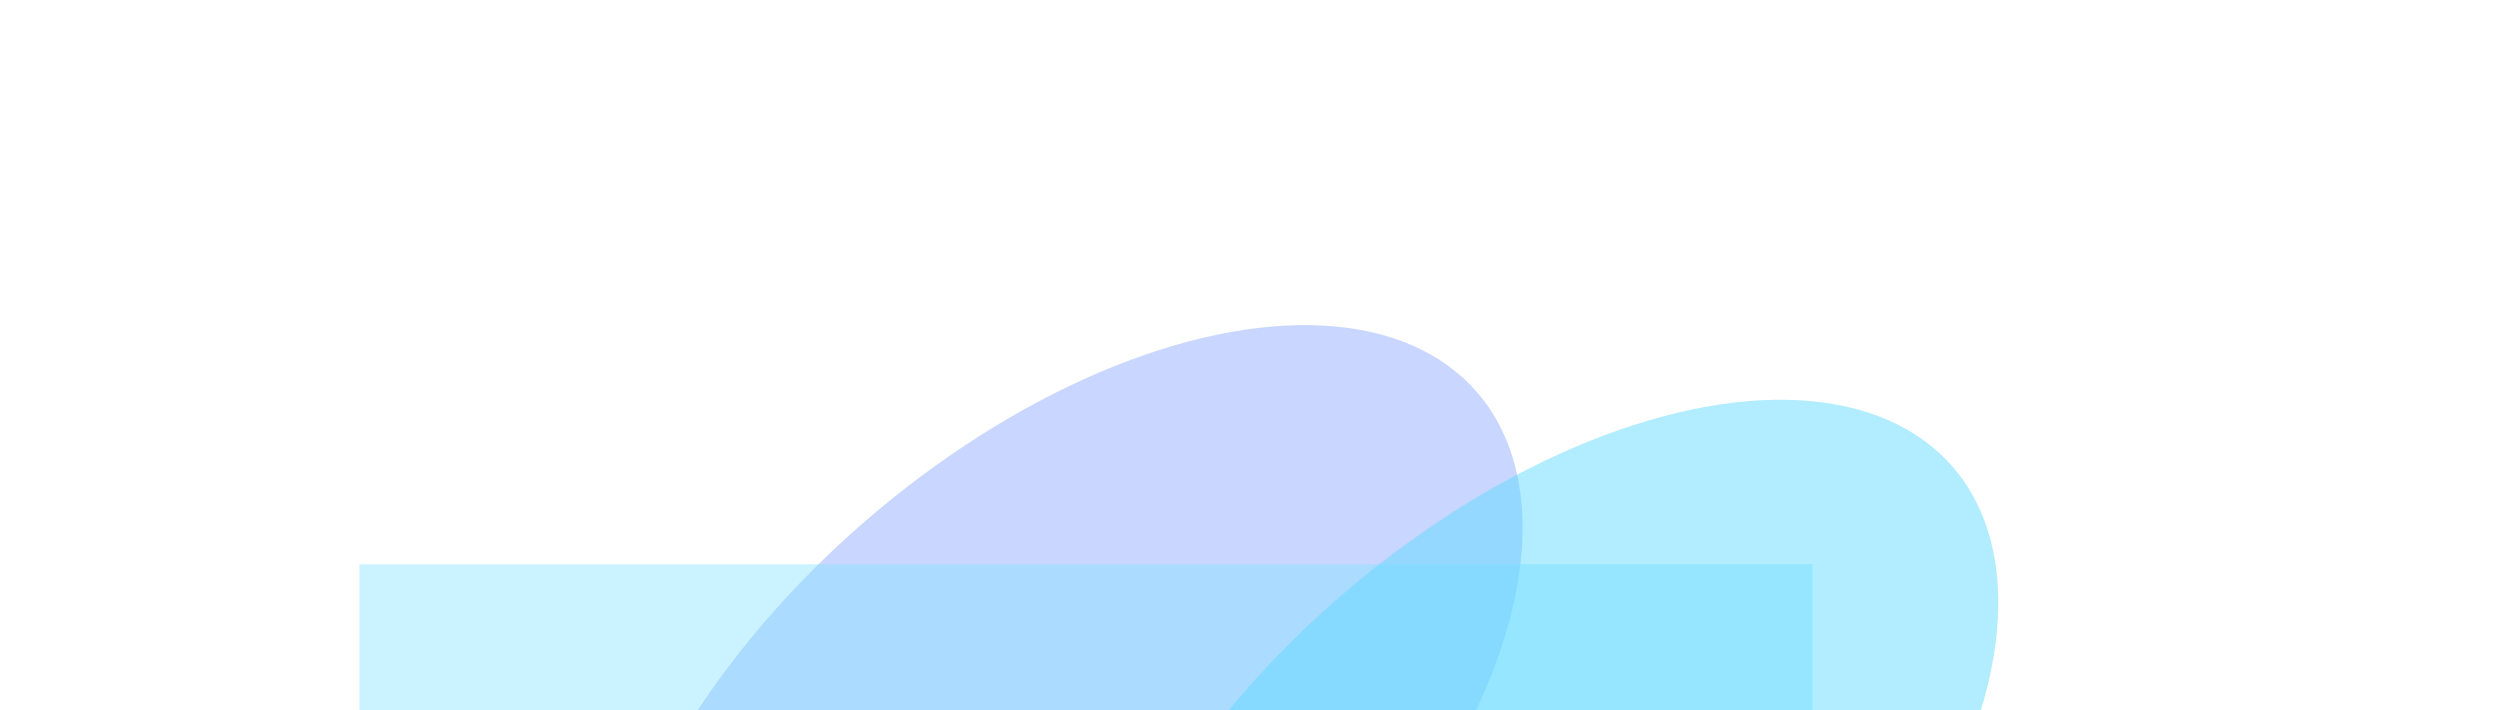
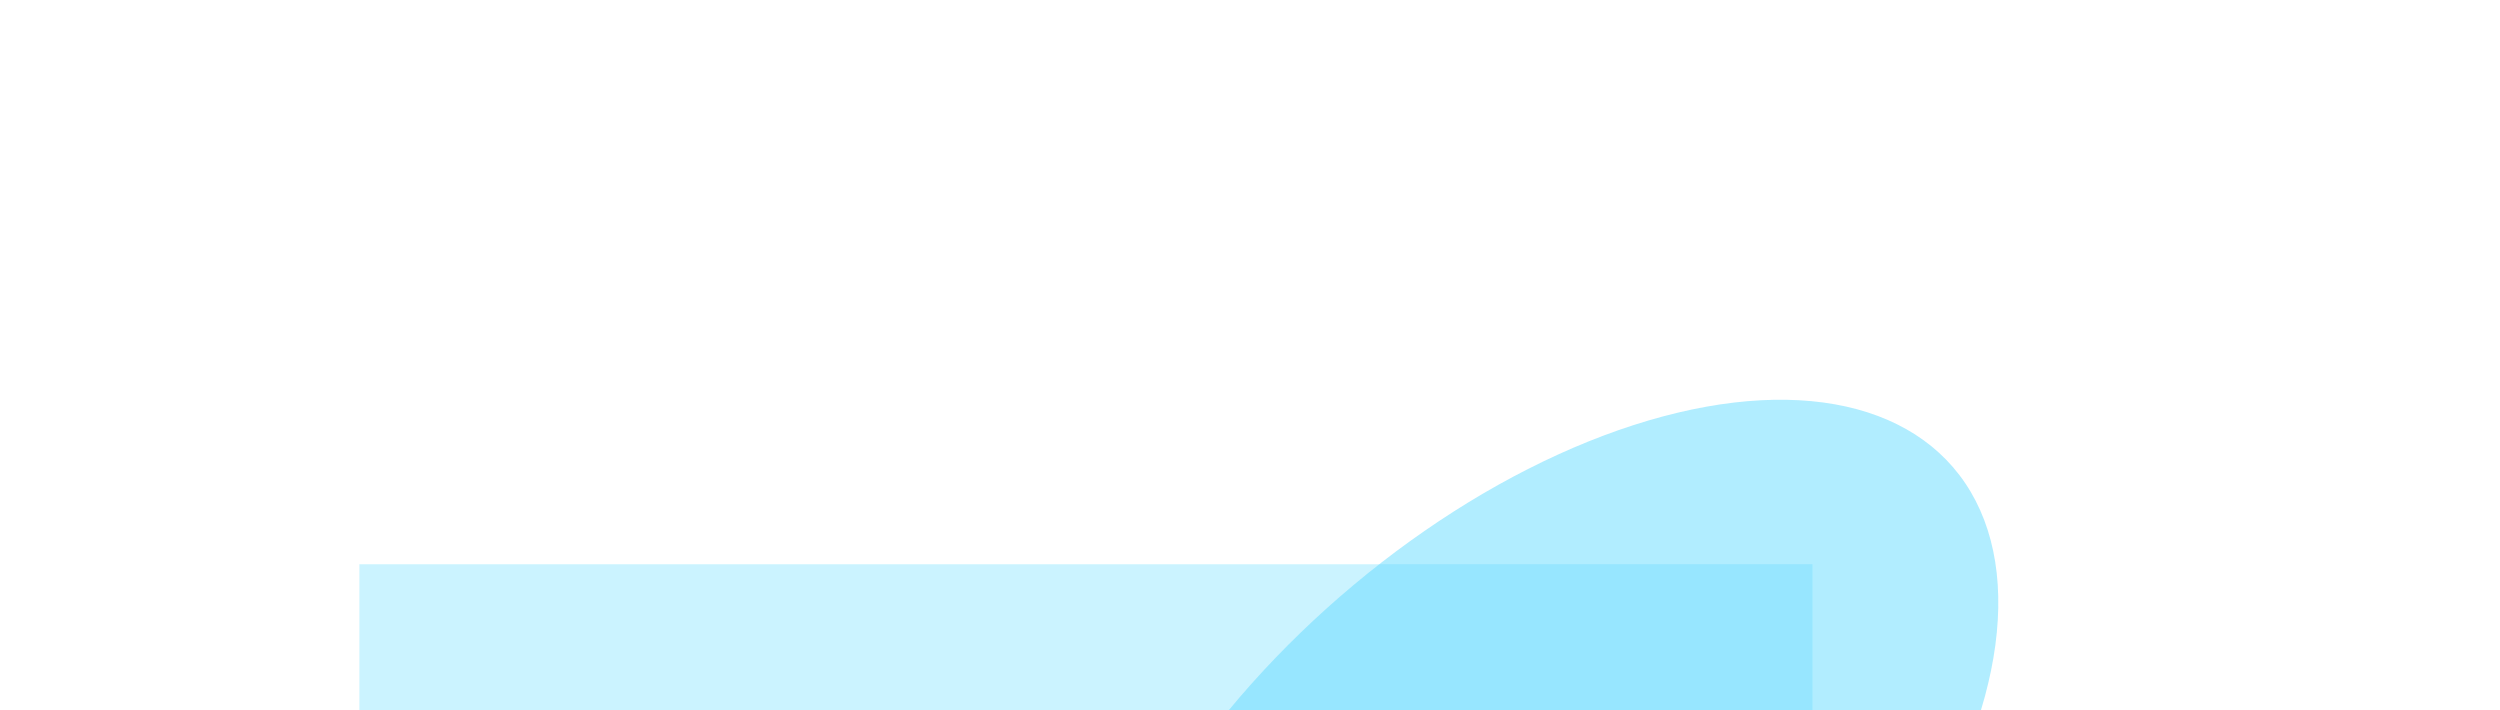
<svg xmlns="http://www.w3.org/2000/svg" width="1440" height="409" viewBox="0 0 1440 409" fill="none">
  <g opacity="0.8">
    <g filter="url(#filter0_f_154_927)">
-       <ellipse cx="243.386" cy="268.389" rx="243.386" ry="268.389" transform="matrix(0.261 -0.965 0.959 -0.283 291 744.921)" fill="#2155FF" fill-opacity="0.3" />
-     </g>
+       </g>
    <g opacity="0.4" filter="url(#filter1_f_154_927)">
      <rect x="207" y="325" width="837" height="141" fill="#5FDAFF" />
    </g>
    <g filter="url(#filter2_f_154_927)">
      <ellipse cx="243.386" cy="268.389" rx="243.386" ry="268.389" transform="matrix(0.261 -0.965 0.959 -0.283 565 787.921)" fill="#3DD2FF" fill-opacity="0.5" />
    </g>
  </g>
  <defs>
    <filter id="filter0_f_154_927" x="46.801" y="-113.031" width="1130.4" height="1093.98" filterUnits="userSpaceOnUse" color-interpolation-filters="sRGB">
      <feFlood flood-opacity="0" result="BackgroundImageFix" />
      <feBlend mode="normal" in="SourceGraphic" in2="BackgroundImageFix" result="shape" />
      <feGaussianBlur stdDeviation="150" result="effect1_foregroundBlur_154_927" />
    </filter>
    <filter id="filter1_f_154_927" x="-117" y="1" width="1485" height="789" filterUnits="userSpaceOnUse" color-interpolation-filters="sRGB">
      <feFlood flood-opacity="0" result="BackgroundImageFix" />
      <feBlend mode="normal" in="SourceGraphic" in2="BackgroundImageFix" result="shape" />
      <feGaussianBlur stdDeviation="162" result="effect1_foregroundBlur_154_927" />
    </filter>
    <filter id="filter2_f_154_927" x="320.801" y="-70.031" width="1130.4" height="1093.98" filterUnits="userSpaceOnUse" color-interpolation-filters="sRGB">
      <feFlood flood-opacity="0" result="BackgroundImageFix" />
      <feBlend mode="normal" in="SourceGraphic" in2="BackgroundImageFix" result="shape" />
      <feGaussianBlur stdDeviation="150" result="effect1_foregroundBlur_154_927" />
    </filter>
  </defs>
</svg>